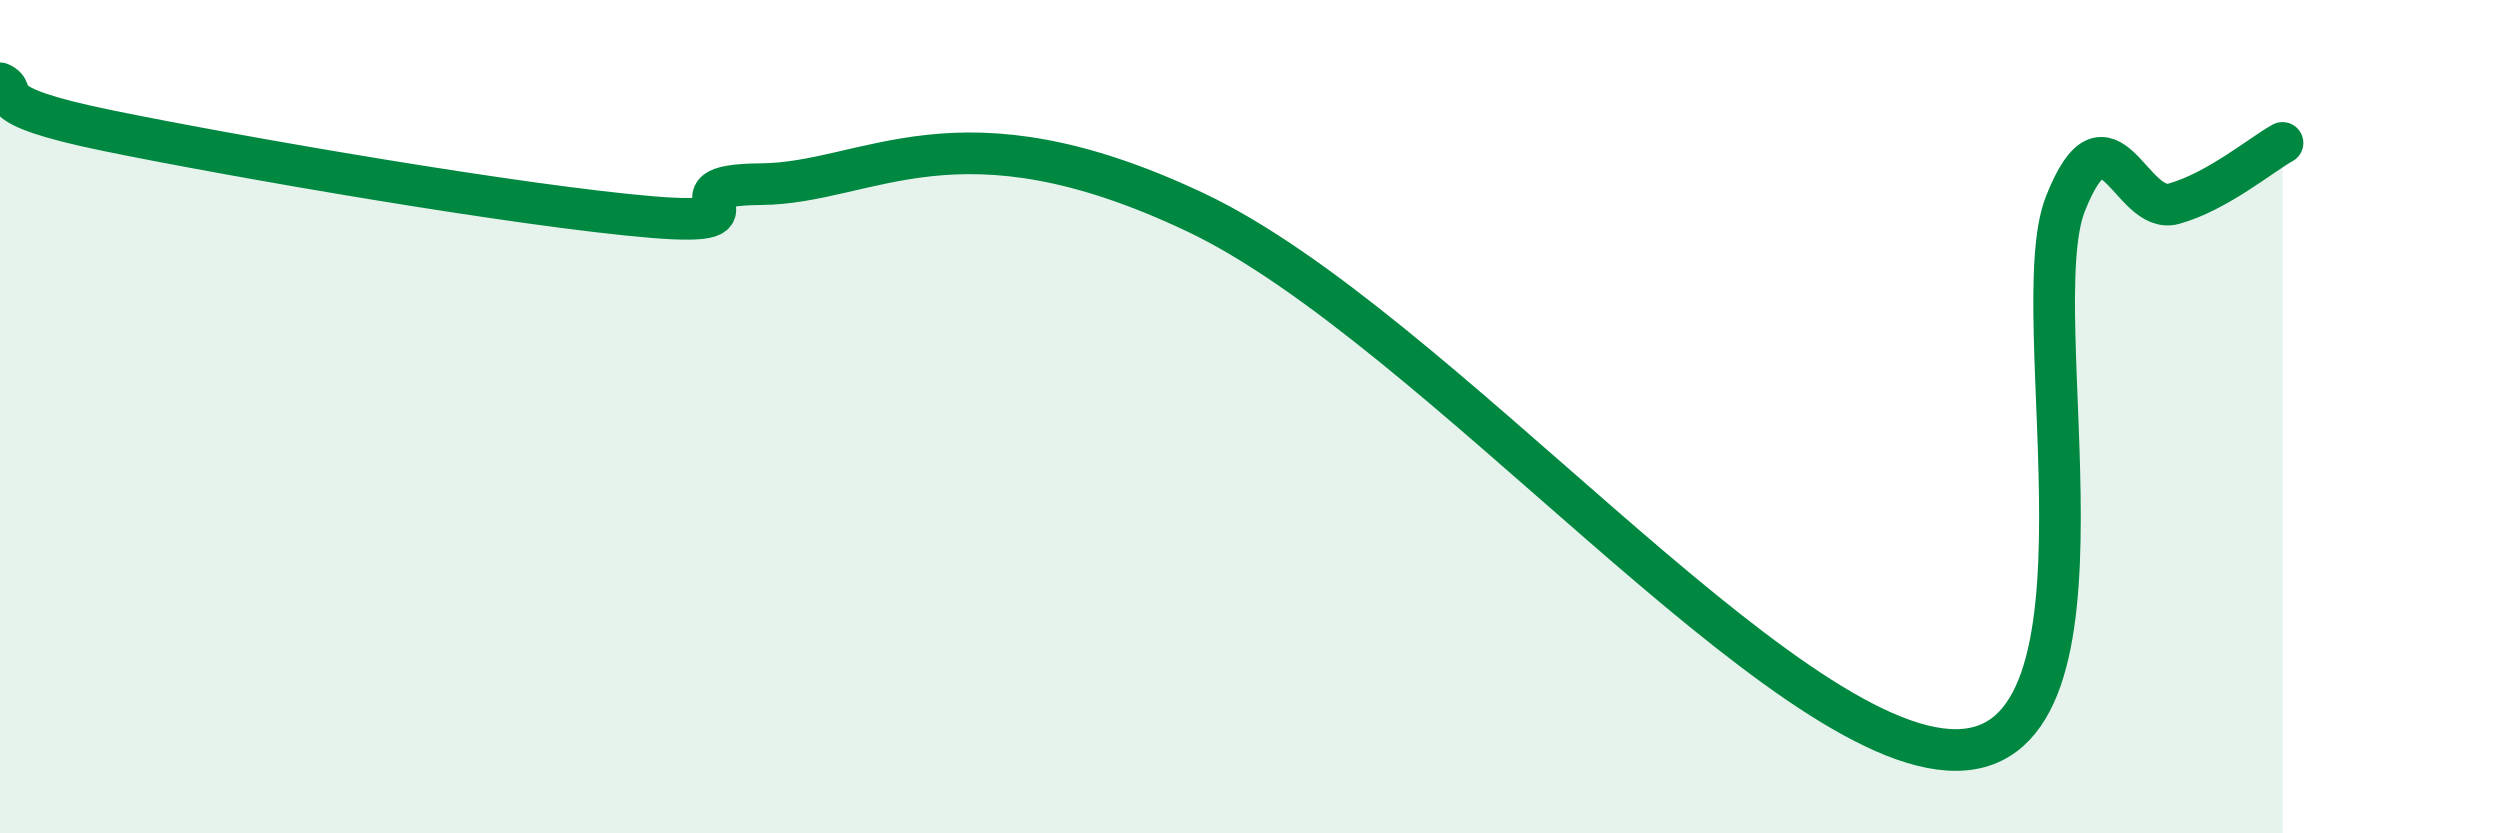
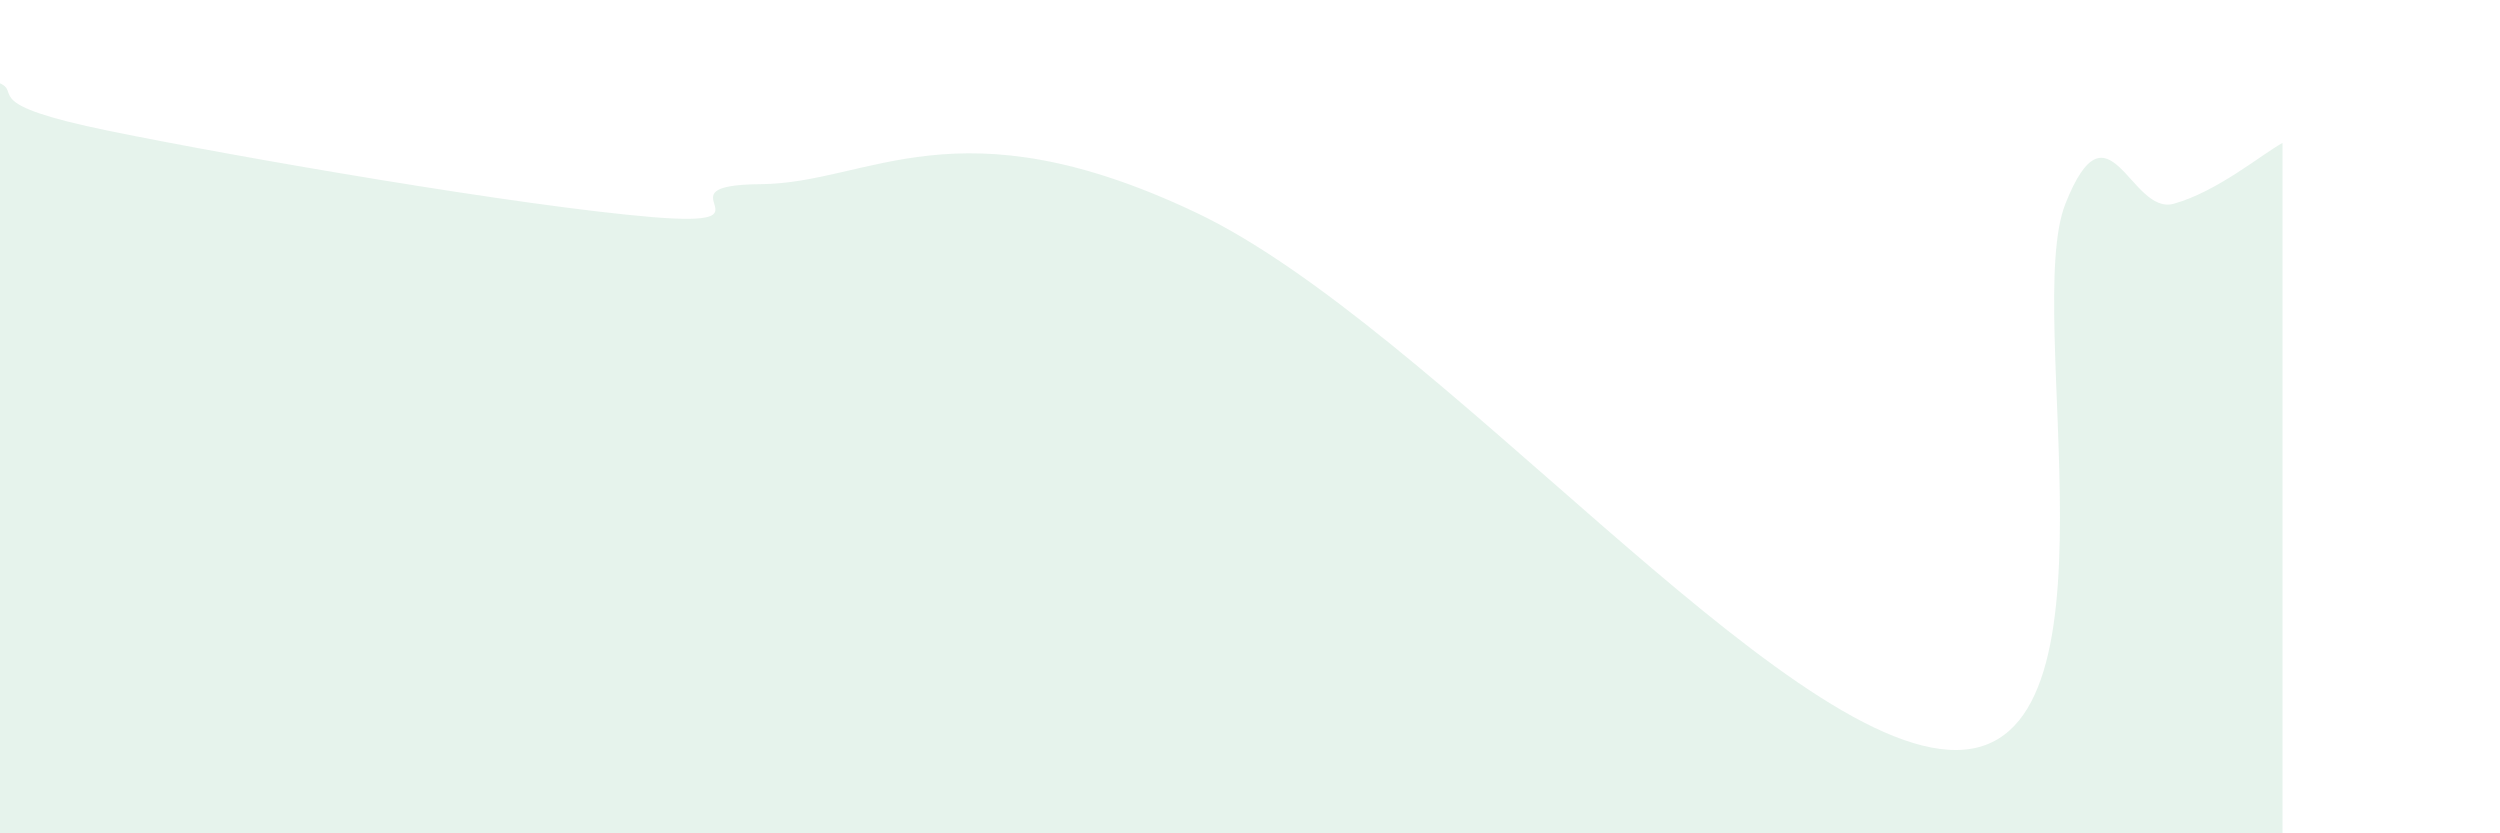
<svg xmlns="http://www.w3.org/2000/svg" width="60" height="20" viewBox="0 0 60 20">
  <path d="M 0,2 C 0.52,2.23 -0.52,2.5 2.61,3.14 C 5.74,3.78 12.52,4.95 15.65,5.21 C 18.78,5.47 15.65,4.44 18.26,4.42 C 20.87,4.4 22.96,2.38 28.7,5.1 C 34.44,7.82 42.79,18.04 46.96,18 C 51.13,17.96 48.53,7.51 49.57,4.89 C 50.61,2.27 51.13,5.18 52.17,4.89 C 53.21,4.6 54.26,3.72 54.78,3.43L54.78 20L0 20Z" fill="#008740" opacity="0.1" stroke-linecap="round" stroke-linejoin="round" />
-   <path d="M 0,2 C 0.52,2.23 -0.52,2.5 2.61,3.14 C 5.74,3.78 12.52,4.95 15.65,5.21 C 18.78,5.47 15.65,4.44 18.26,4.42 C 20.87,4.4 22.96,2.38 28.7,5.1 C 34.44,7.82 42.79,18.04 46.96,18 C 51.13,17.96 48.53,7.51 49.57,4.89 C 50.61,2.27 51.13,5.18 52.17,4.89 C 53.21,4.6 54.26,3.72 54.78,3.43" stroke="#008740" stroke-width="1" fill="none" stroke-linecap="round" stroke-linejoin="round" />
</svg>